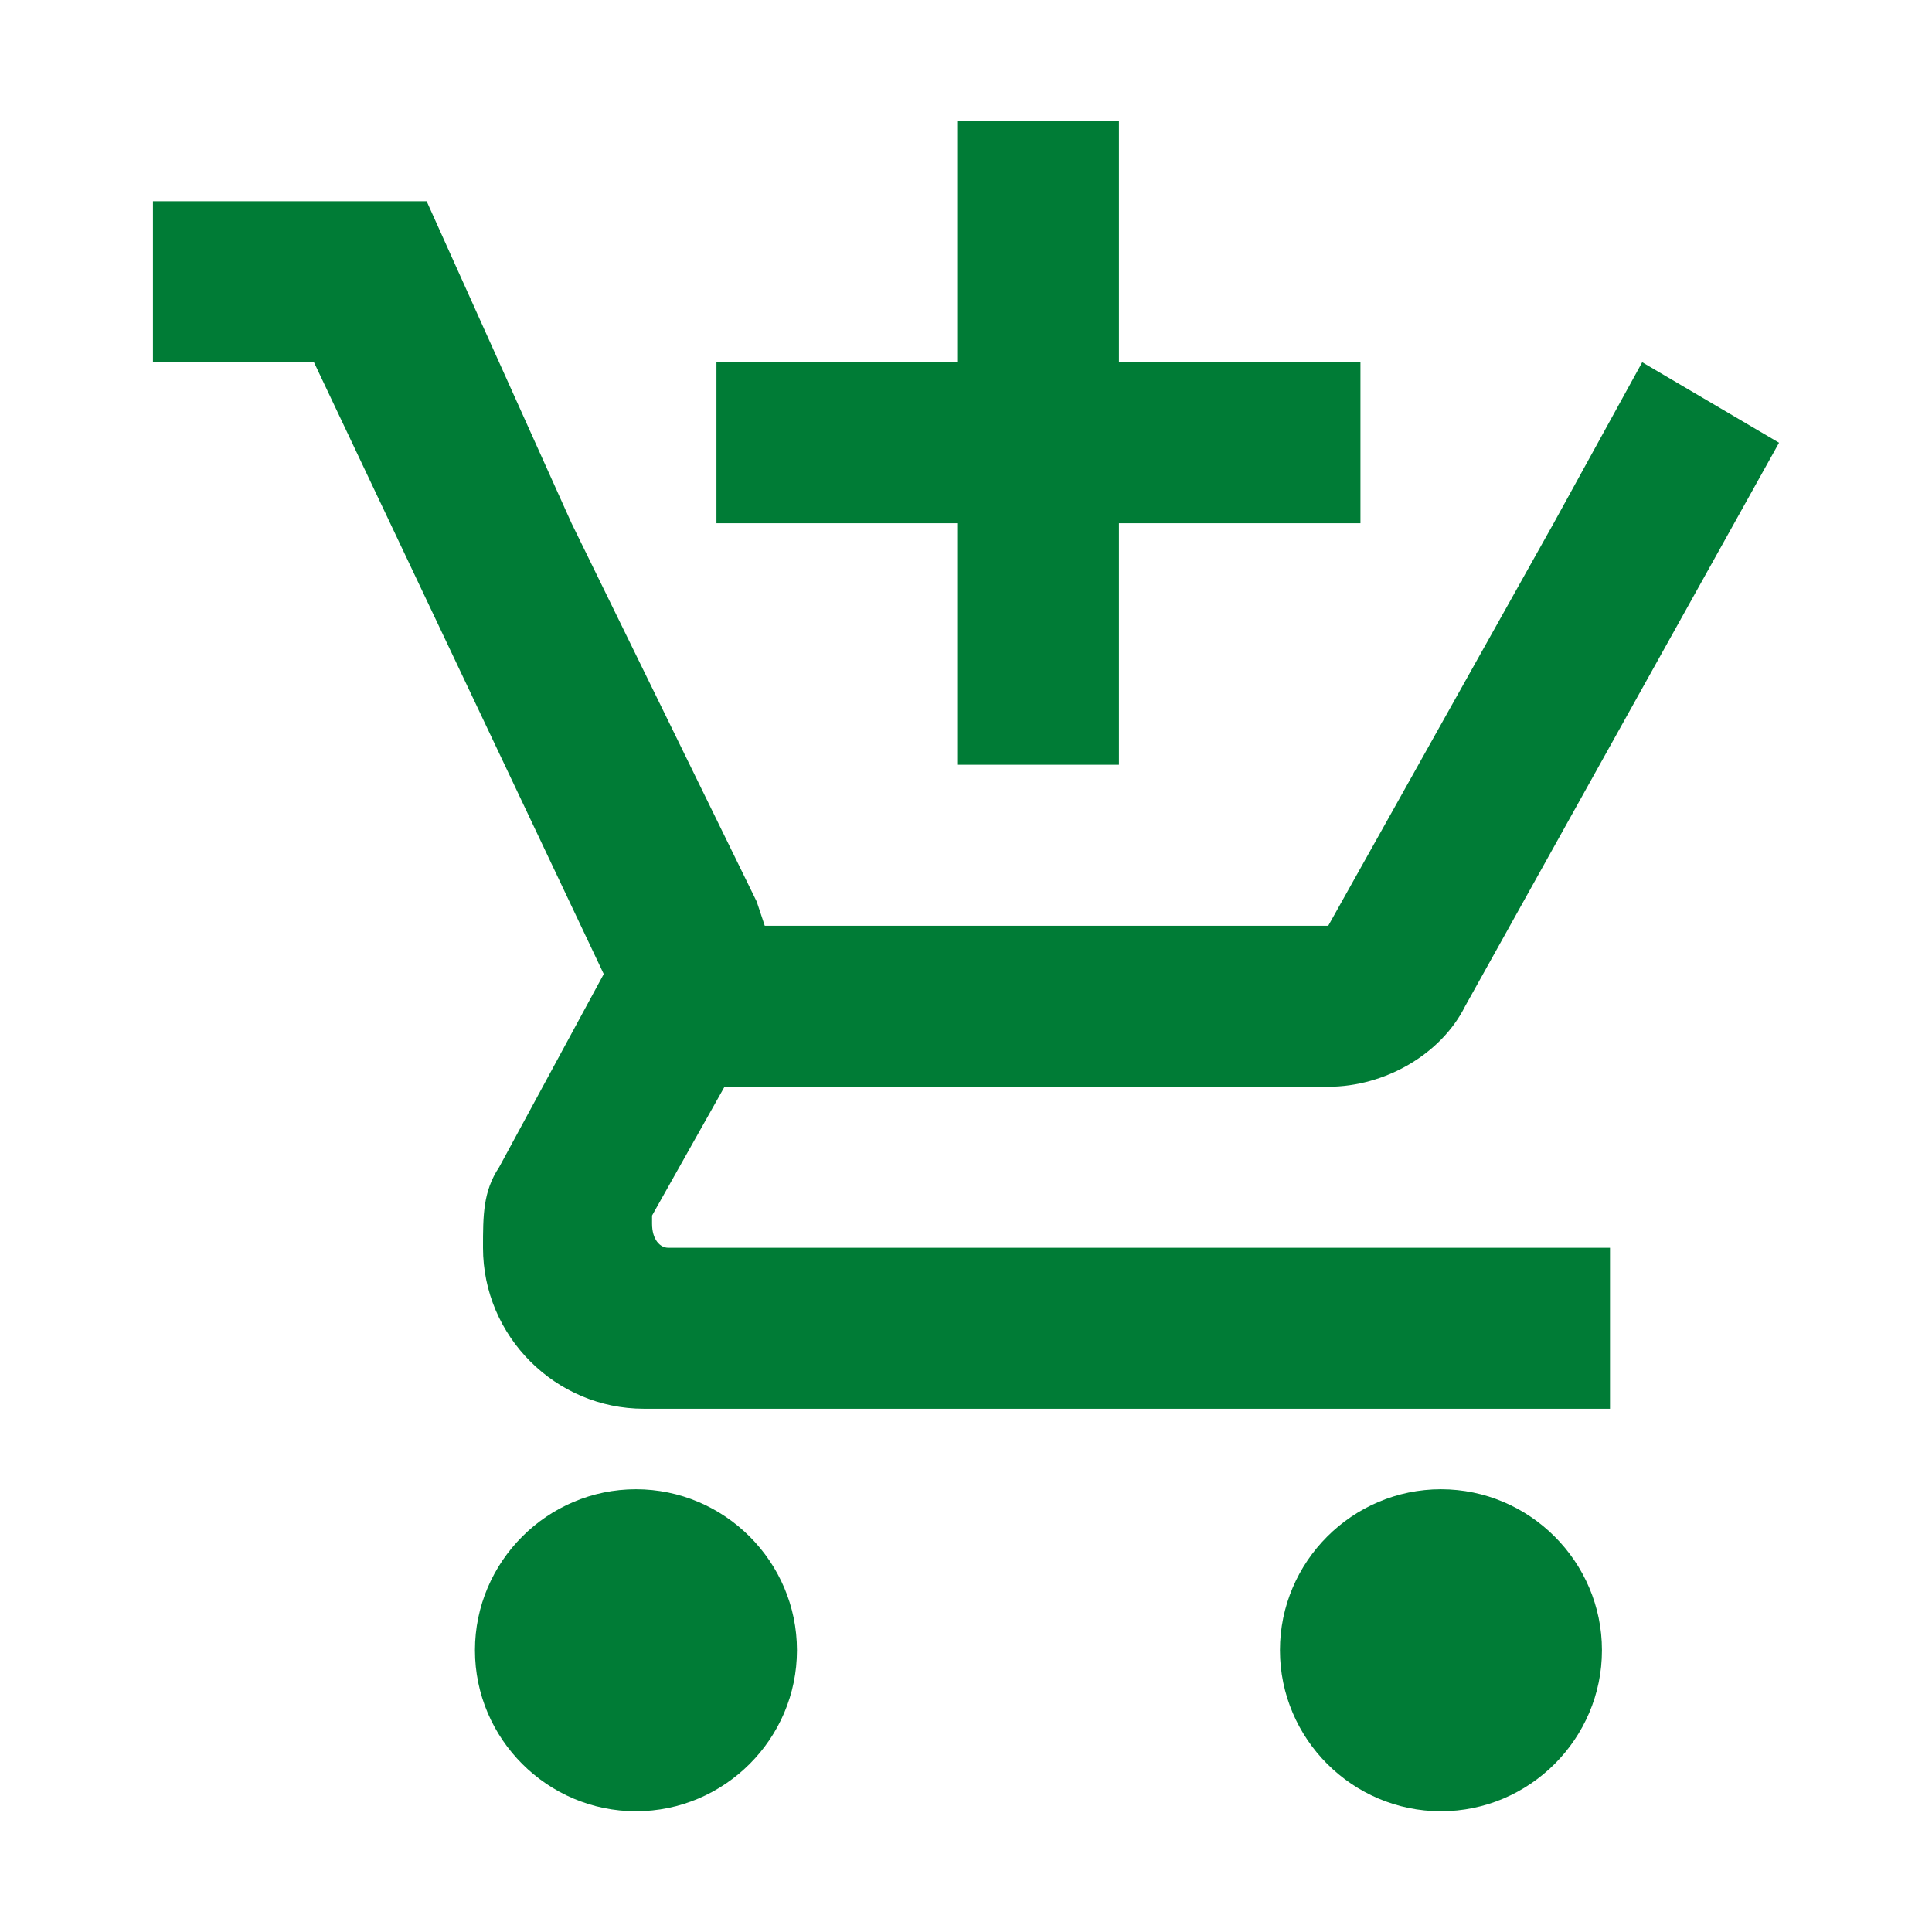
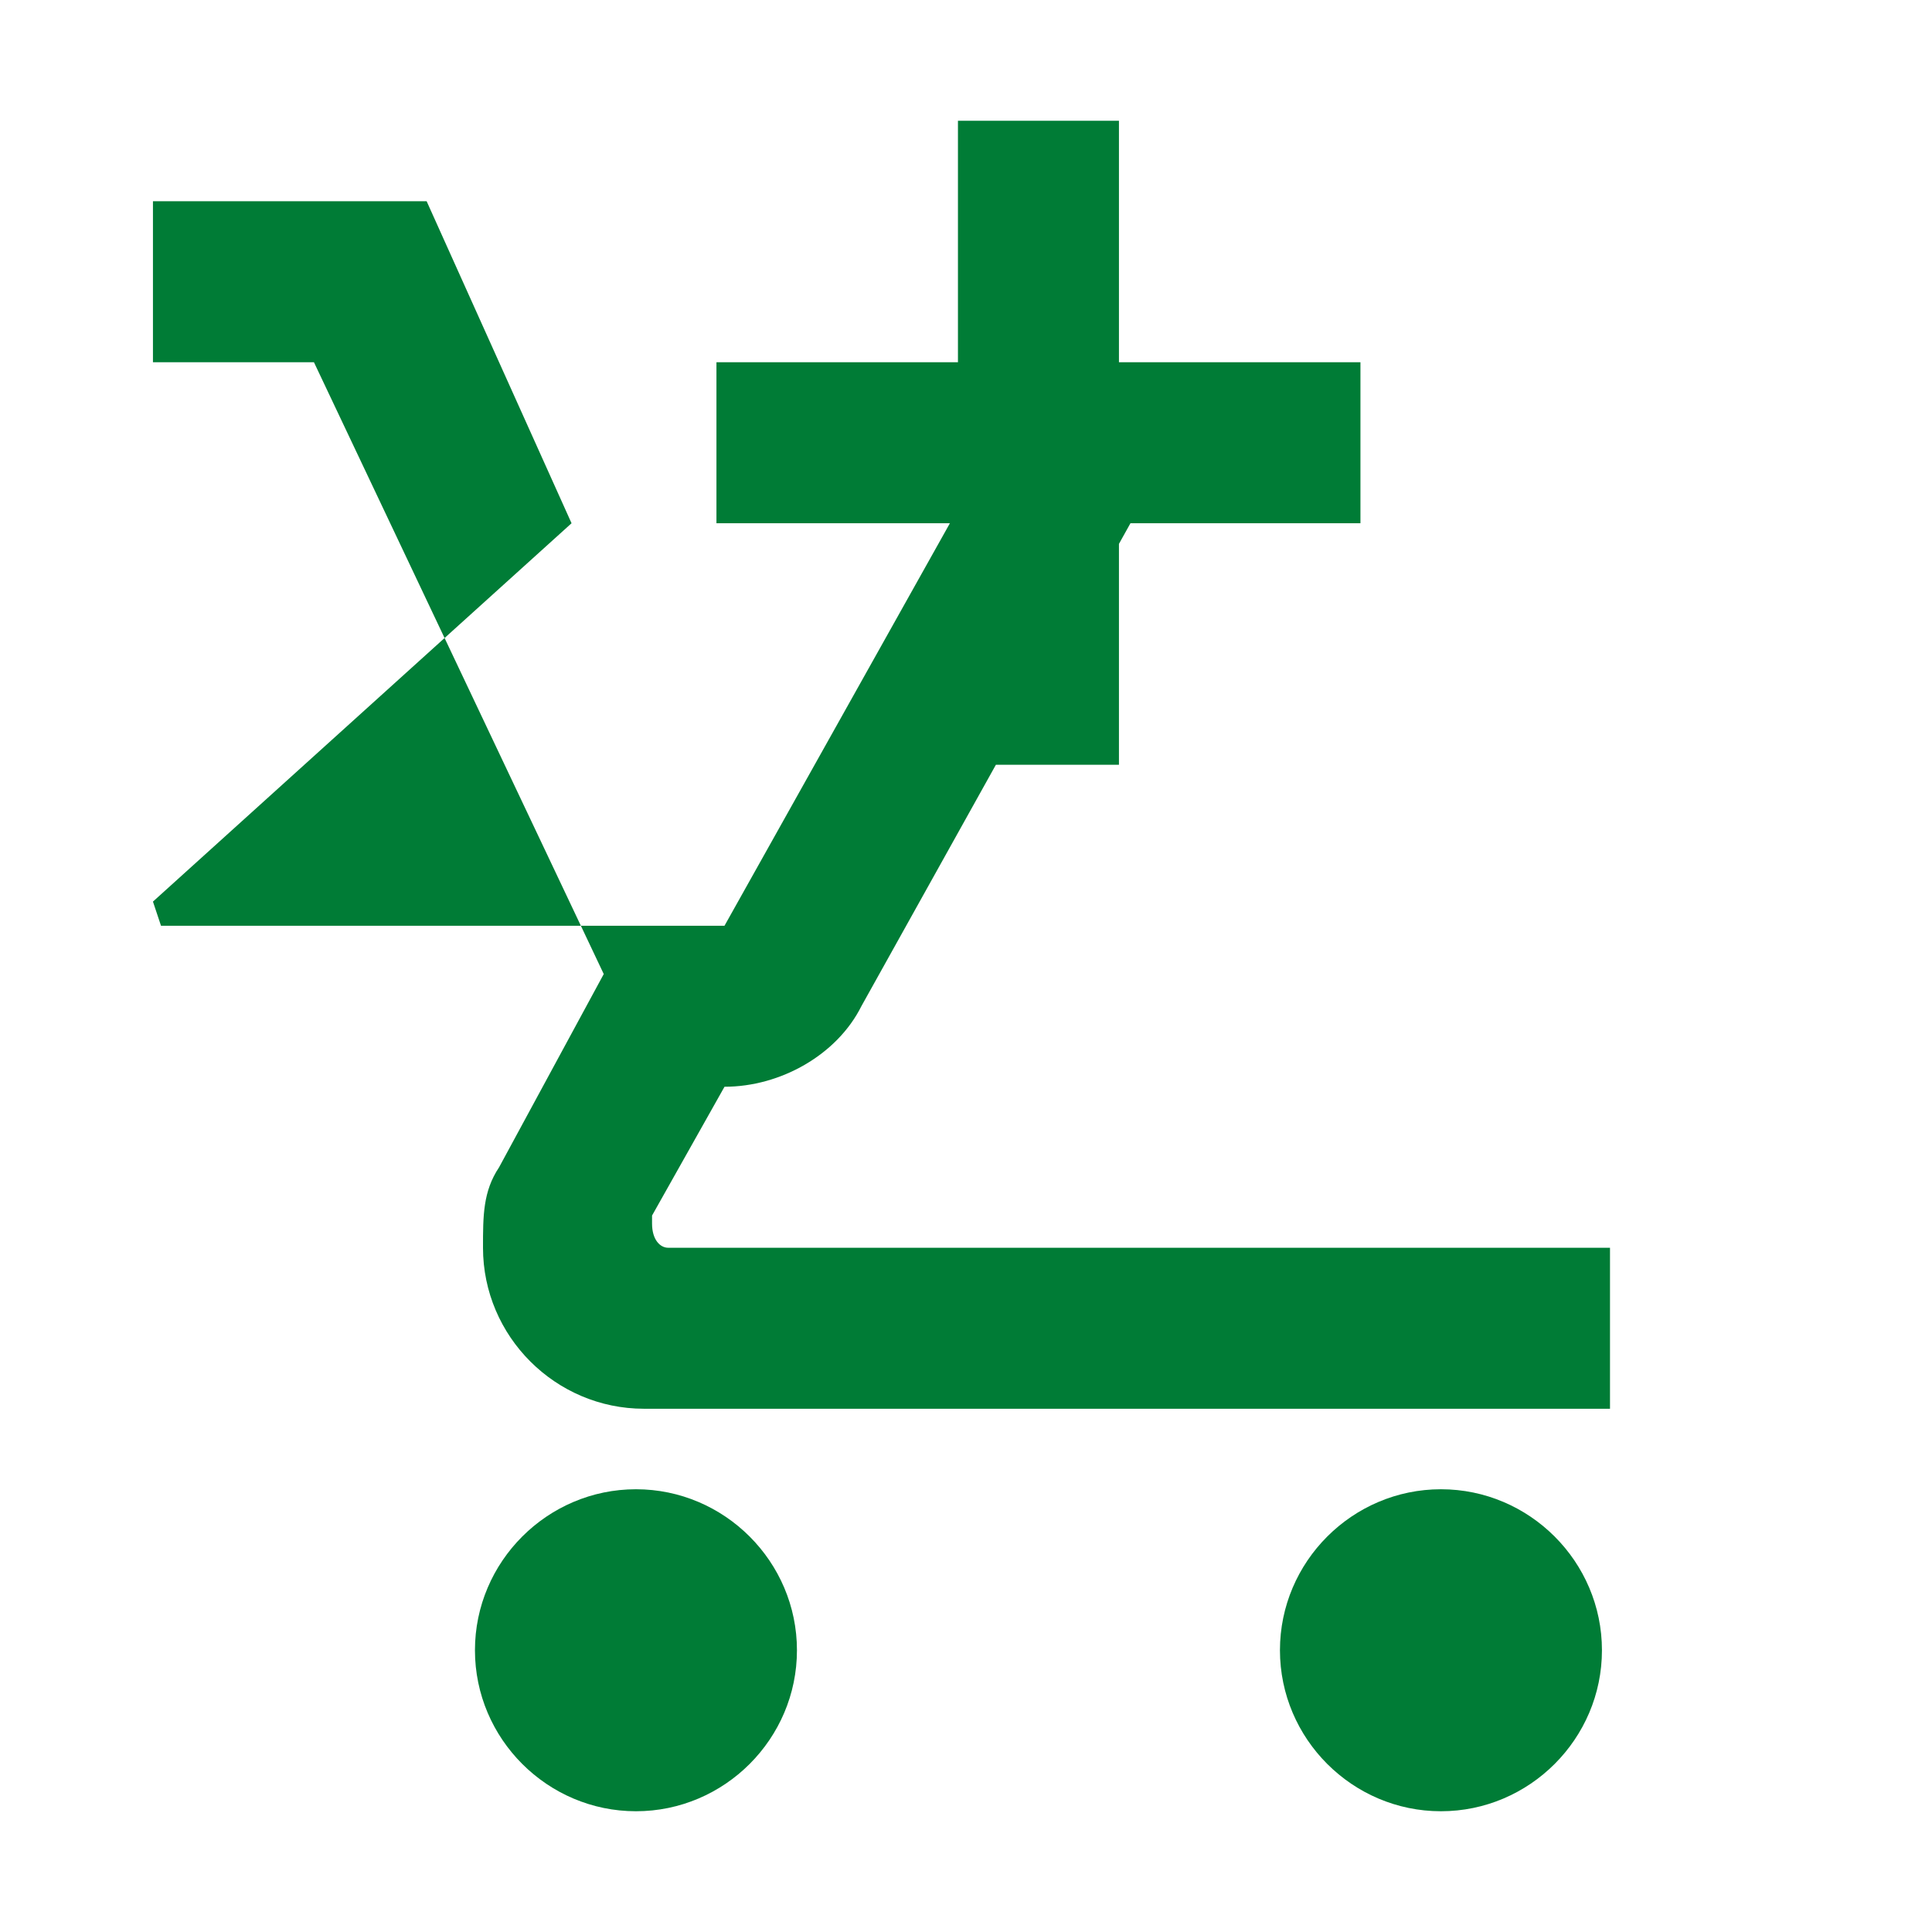
<svg xmlns="http://www.w3.org/2000/svg" version="1.1" id="Livello_1" x="0px" y="0px" viewBox="0 0 24 24" style="enable-background:new 0 0 24 24;" xml:space="preserve">
  <style type="text/css">
	.st0{fill:#007C36;}
</style>
-   <path class="st0" d="M11.9,9.5h2v-3h3v-2h-3v-3h-2v3h-3v2h3V9.5z M7.9,18.5c-1.1,0-2,0.9-2,2s0.9,2,2,2s2-0.9,2-2S9,18.5,7.9,18.5z   M17.9,18.5c-1.1,0-2,0.9-2,2s0.9,2,2,2c1.1,0,2-0.9,2-2S19,18.5,17.9,18.5z M8.1,15.2l0-0.1L9,13.5h7.5c0.7,0,1.4-0.4,1.7-1l3.9-7  l-1.7-1h0l-1.1,2l-2.8,5h-7l-0.1-0.3L7.1,6.5l-0.9-2l-0.9-2H1.9v2h2l3.6,7.6l-1.3,2.4c-0.2,0.3-0.2,0.6-0.2,1c0,1.1,0.9,2,2,2h12v-2  H8.3C8.2,15.5,8.1,15.4,8.1,15.2z" />
+   <path class="st0" d="M11.9,9.5h2v-3h3v-2h-3v-3h-2v3h-3v2h3V9.5z M7.9,18.5c-1.1,0-2,0.9-2,2s0.9,2,2,2s2-0.9,2-2S9,18.5,7.9,18.5z   M17.9,18.5c-1.1,0-2,0.9-2,2s0.9,2,2,2c1.1,0,2-0.9,2-2S19,18.5,17.9,18.5z M8.1,15.2l0-0.1L9,13.5c0.7,0,1.4-0.4,1.7-1l3.9-7  l-1.7-1h0l-1.1,2l-2.8,5h-7l-0.1-0.3L7.1,6.5l-0.9-2l-0.9-2H1.9v2h2l3.6,7.6l-1.3,2.4c-0.2,0.3-0.2,0.6-0.2,1c0,1.1,0.9,2,2,2h12v-2  H8.3C8.2,15.5,8.1,15.4,8.1,15.2z" />
</svg>